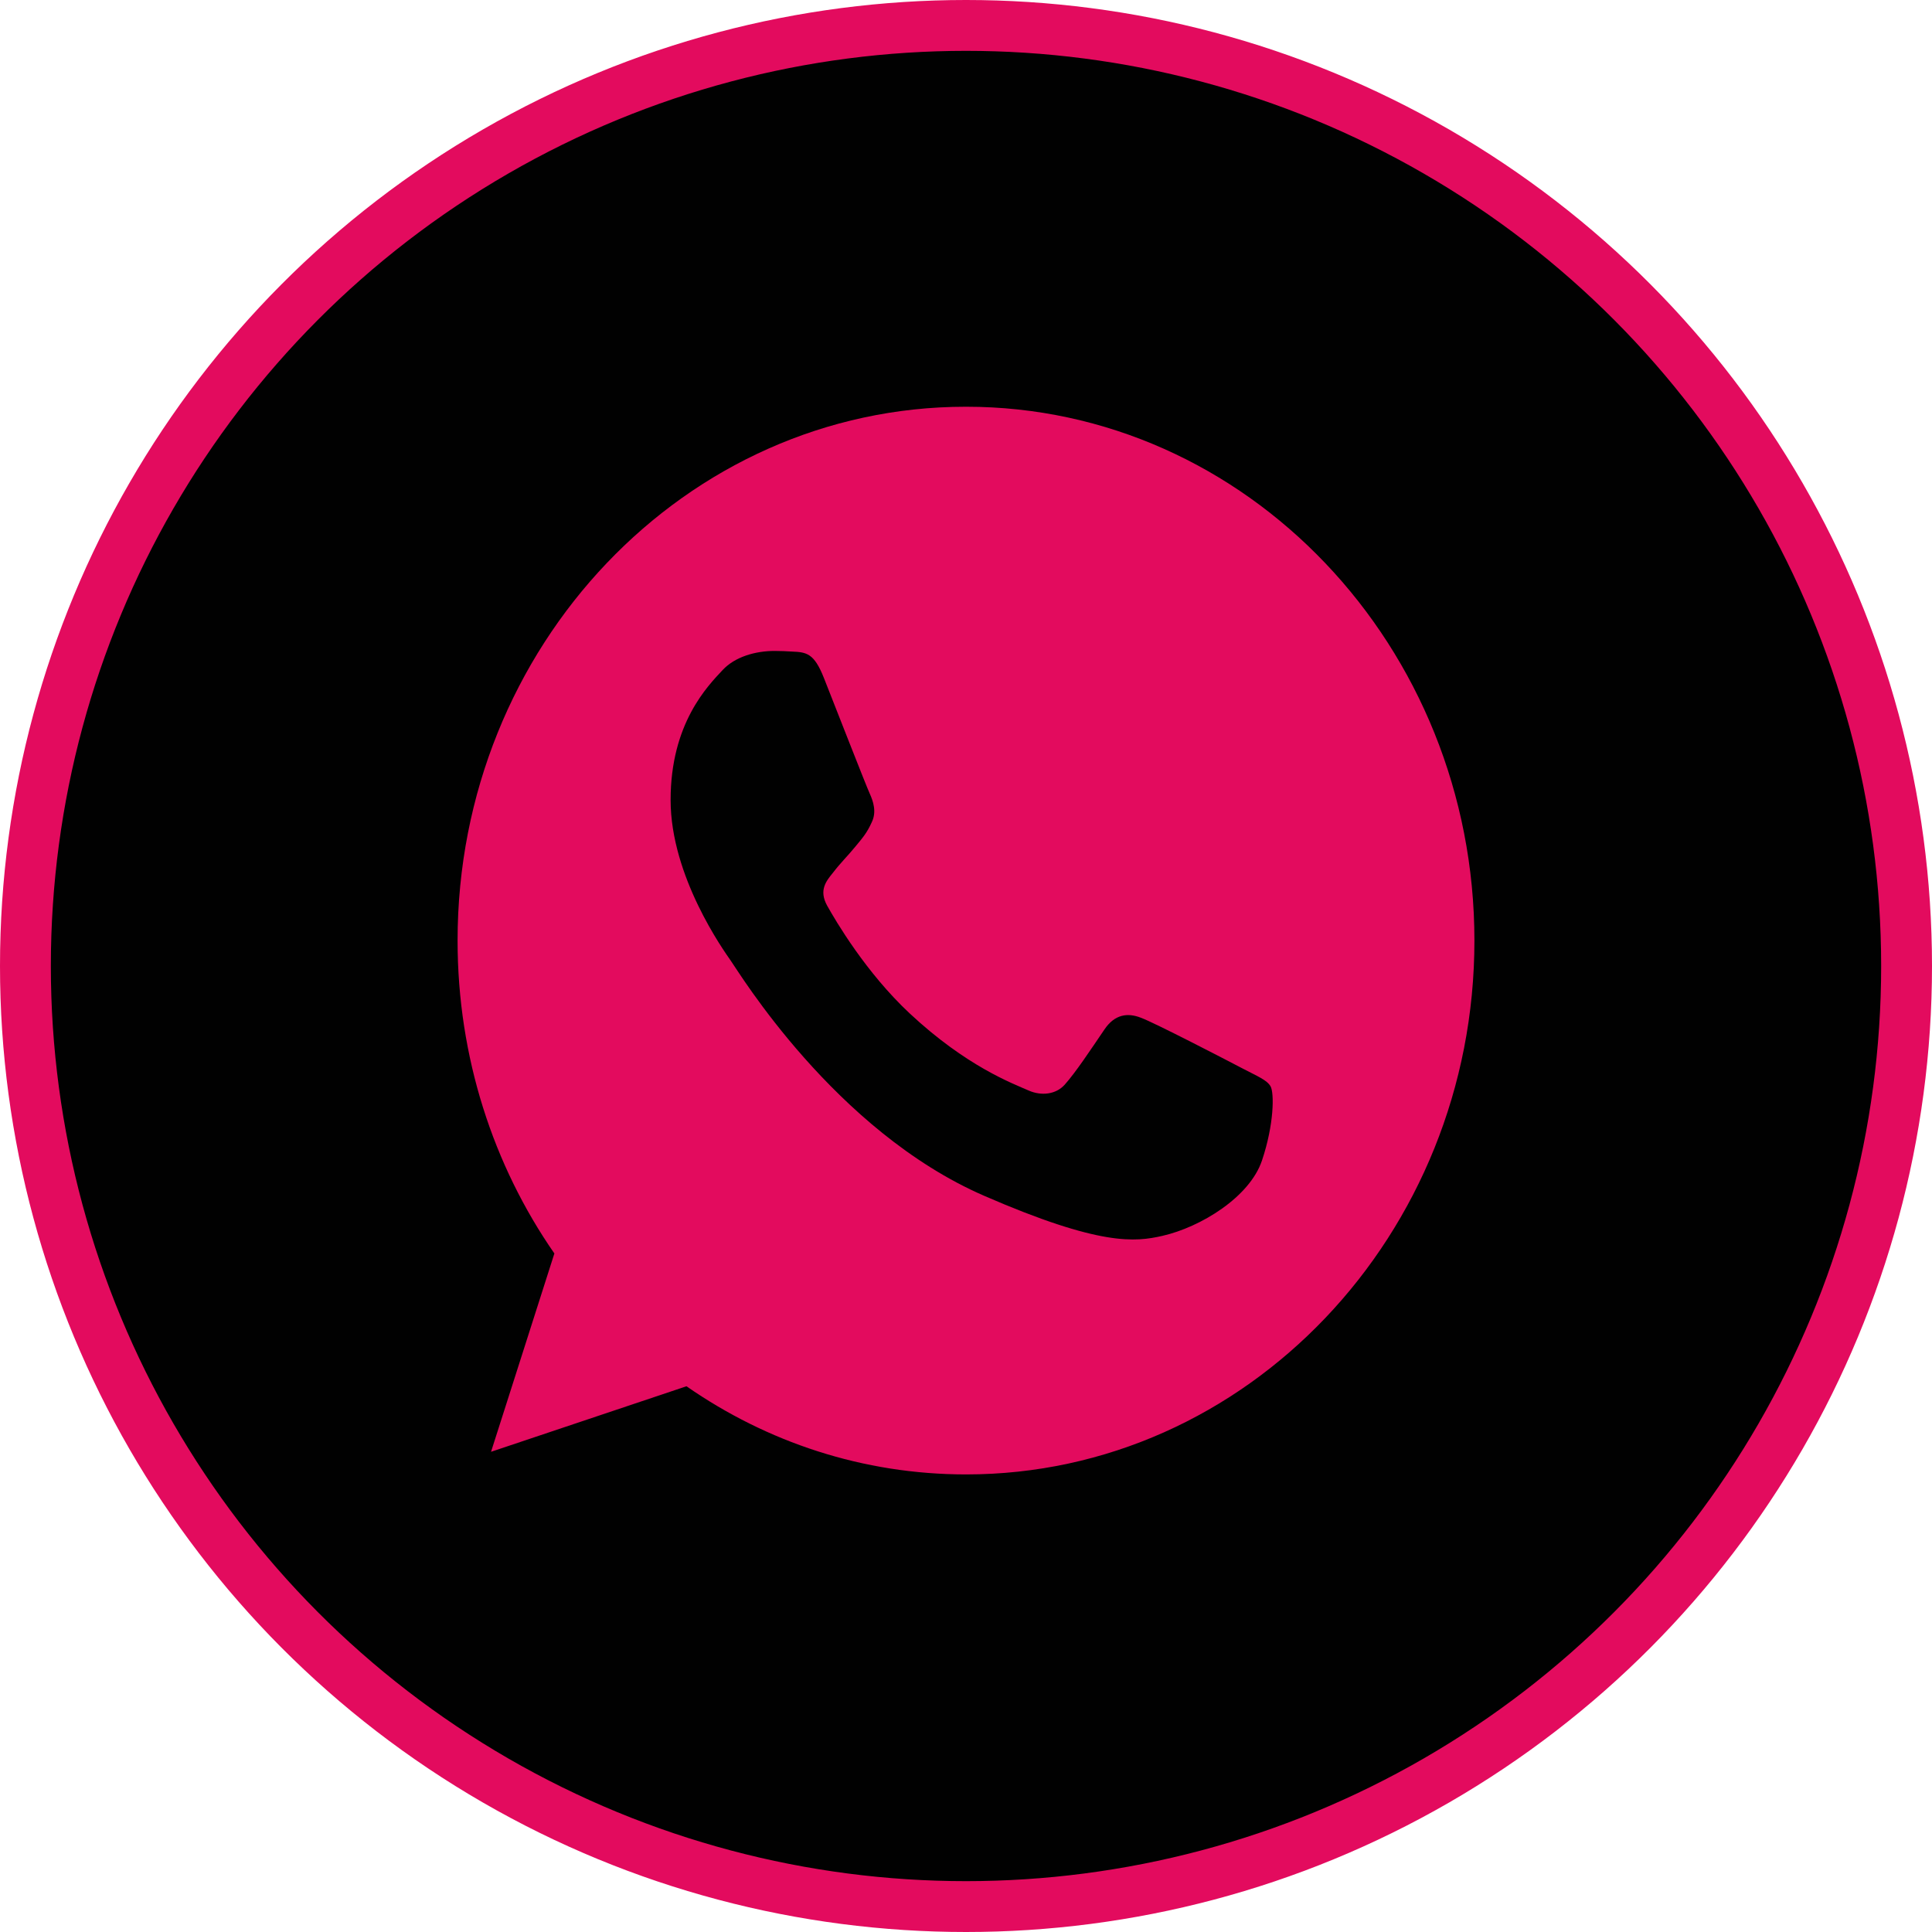
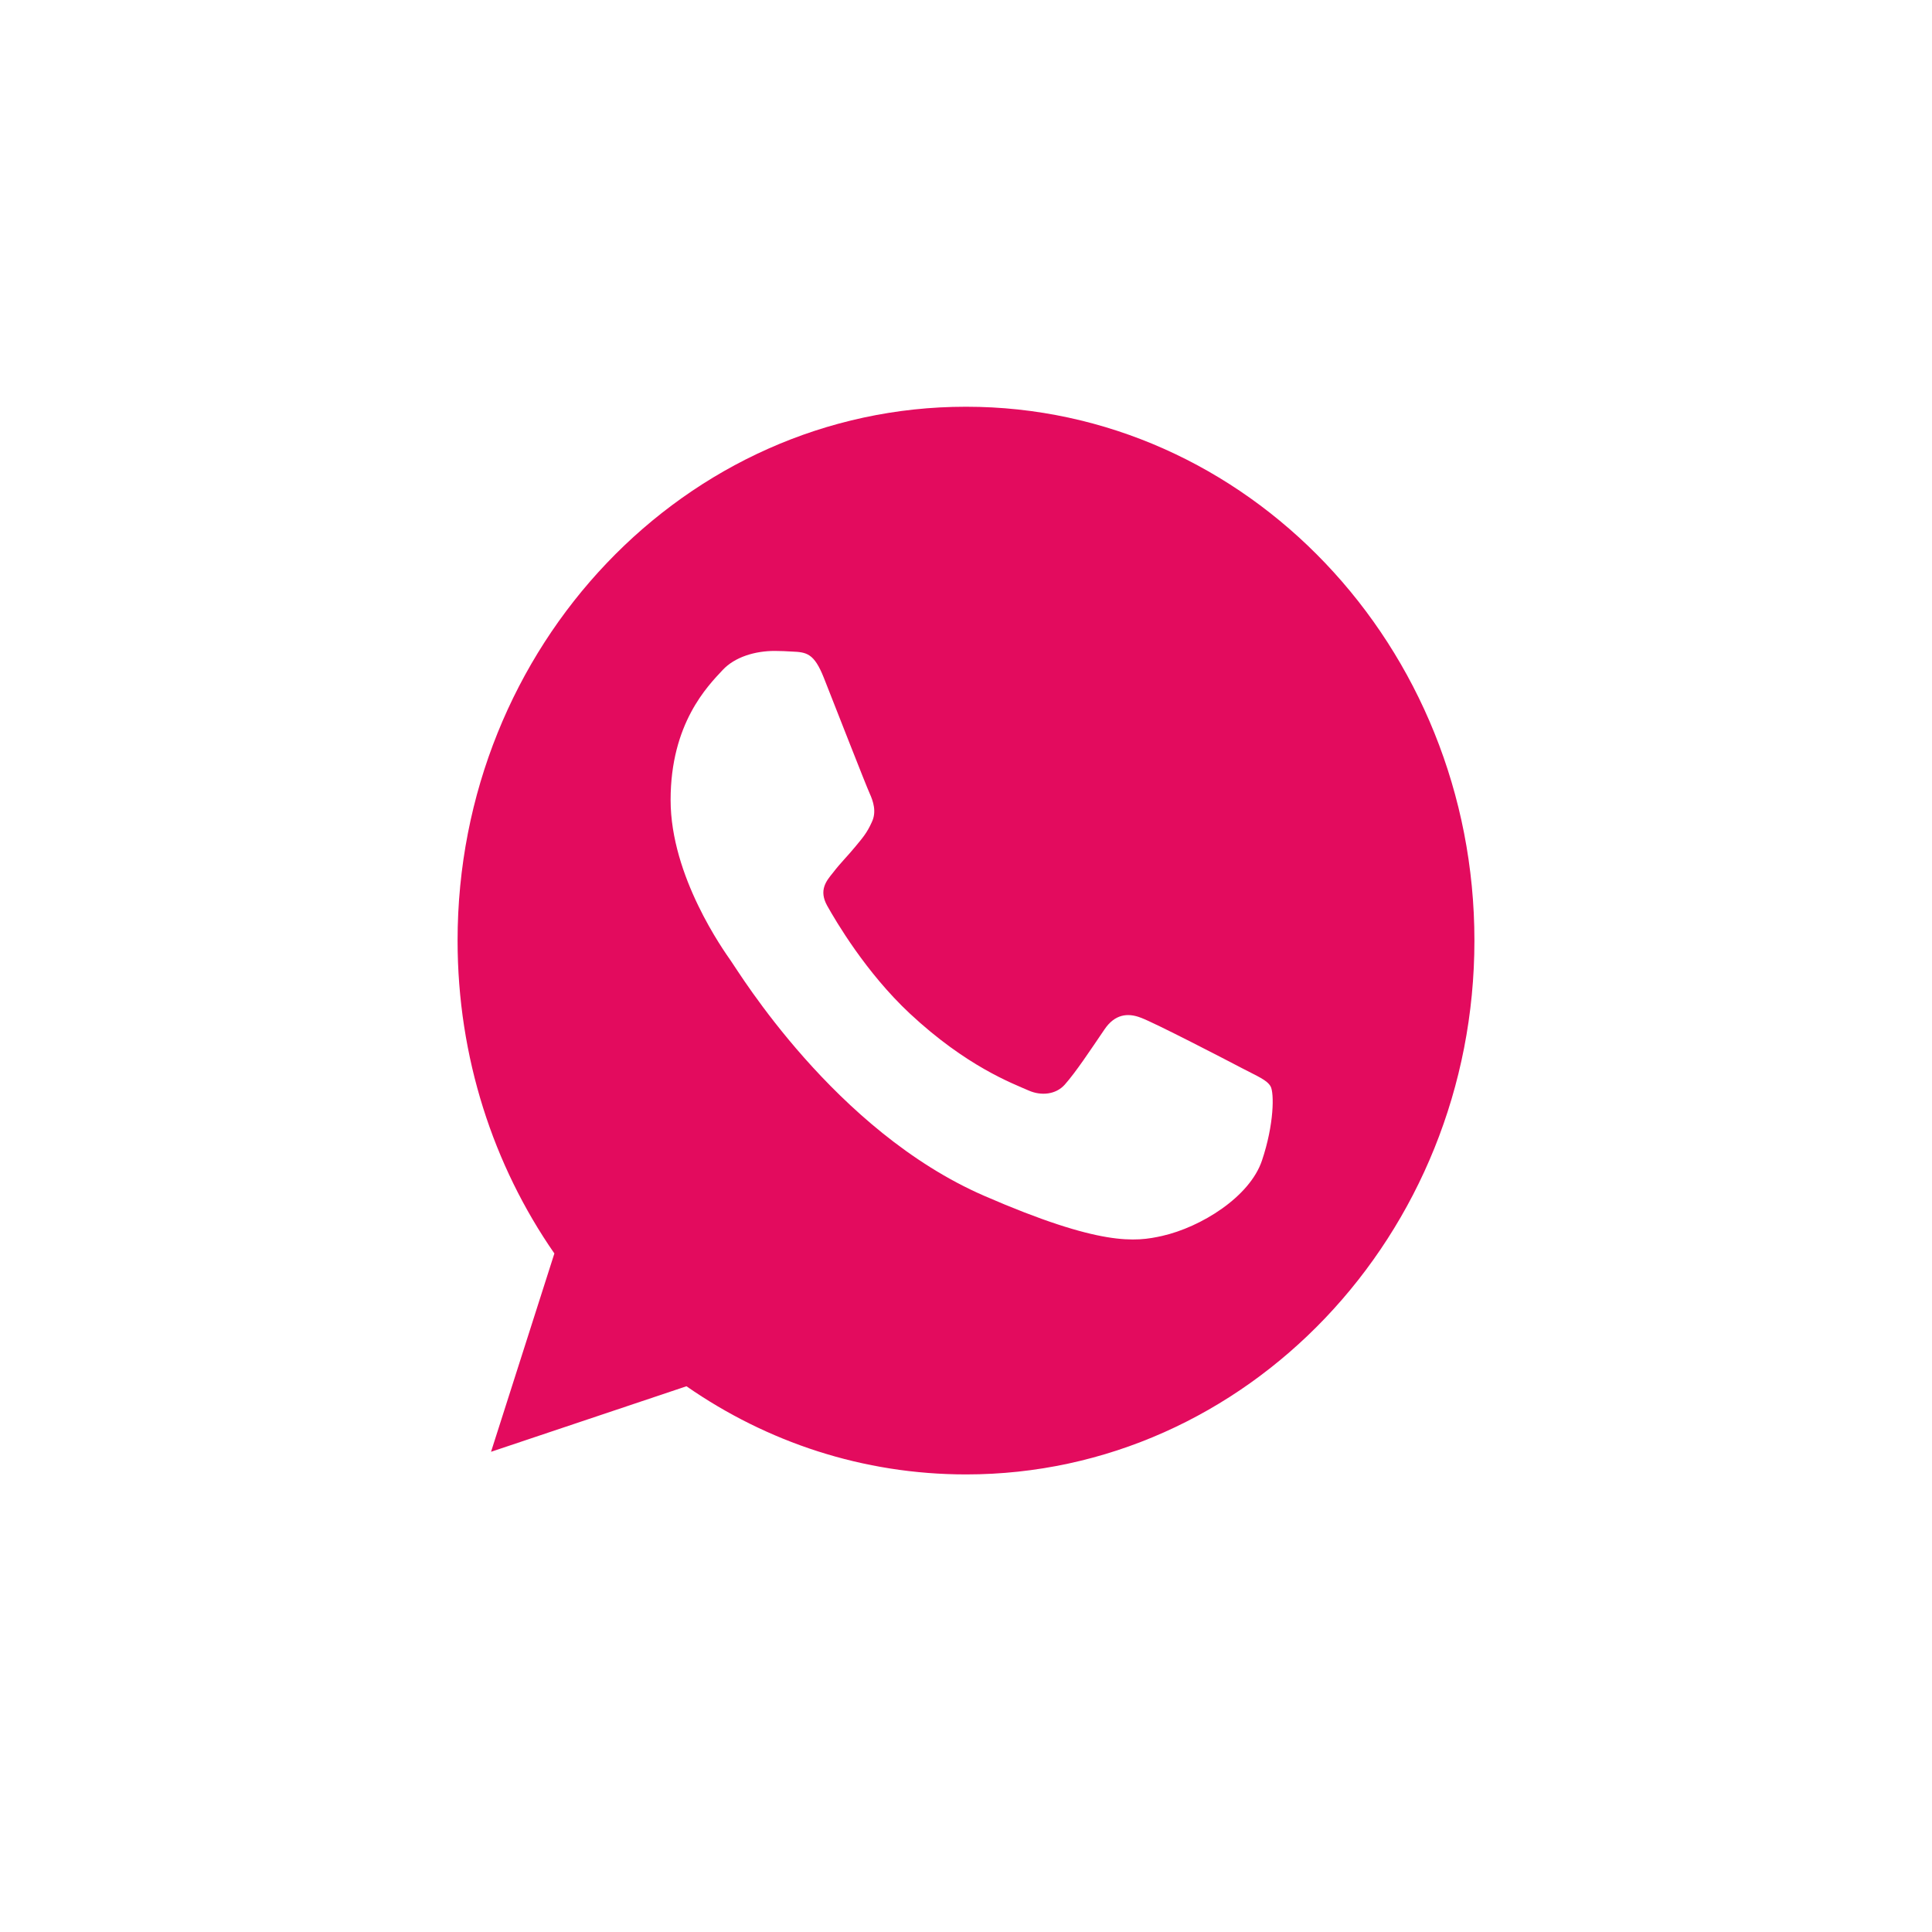
<svg xmlns="http://www.w3.org/2000/svg" width="38" height="38" viewBox="0 0 38 38" fill="none">
-   <circle cx="19" cy="19" r="18.5" fill="#010101" stroke="#E30B5E" />
  <path fill-rule="evenodd" clip-rule="evenodd" d="M18.997 8C13.484 8 9 12.71 9 18.5C9 20.796 9.705 22.926 10.904 24.654L9.658 28.555L13.502 27.266C15.083 28.364 16.969 29 19.003 29C24.516 29 29 24.29 29 18.5C29 12.71 24.516 8 19.003 8L18.997 8ZM16.205 13.334C16.012 12.846 15.864 12.827 15.571 12.815C15.471 12.809 15.359 12.803 15.236 12.803C14.854 12.803 14.454 12.92 14.213 13.179C13.919 13.494 13.19 14.228 13.19 15.735C13.19 17.241 14.236 18.698 14.377 18.901C14.524 19.105 16.417 22.241 19.355 23.519C21.654 24.519 22.335 24.426 22.858 24.309C23.622 24.136 24.58 23.543 24.821 22.827C25.062 22.111 25.062 21.5 24.992 21.37C24.921 21.241 24.727 21.167 24.433 21.012C24.14 20.858 22.711 20.117 22.441 20.018C22.177 19.914 21.924 19.951 21.724 20.247C21.442 20.661 21.166 21.081 20.942 21.334C20.766 21.531 20.478 21.556 20.237 21.451C19.914 21.309 19.009 20.975 17.892 19.932C17.028 19.124 16.44 18.117 16.27 17.815C16.099 17.507 16.252 17.327 16.387 17.161C16.534 16.969 16.675 16.834 16.822 16.654C16.969 16.476 17.052 16.383 17.146 16.173C17.246 15.969 17.175 15.759 17.105 15.605C17.034 15.451 16.446 13.944 16.205 13.334Z" fill="#E30B5E" />
</svg>